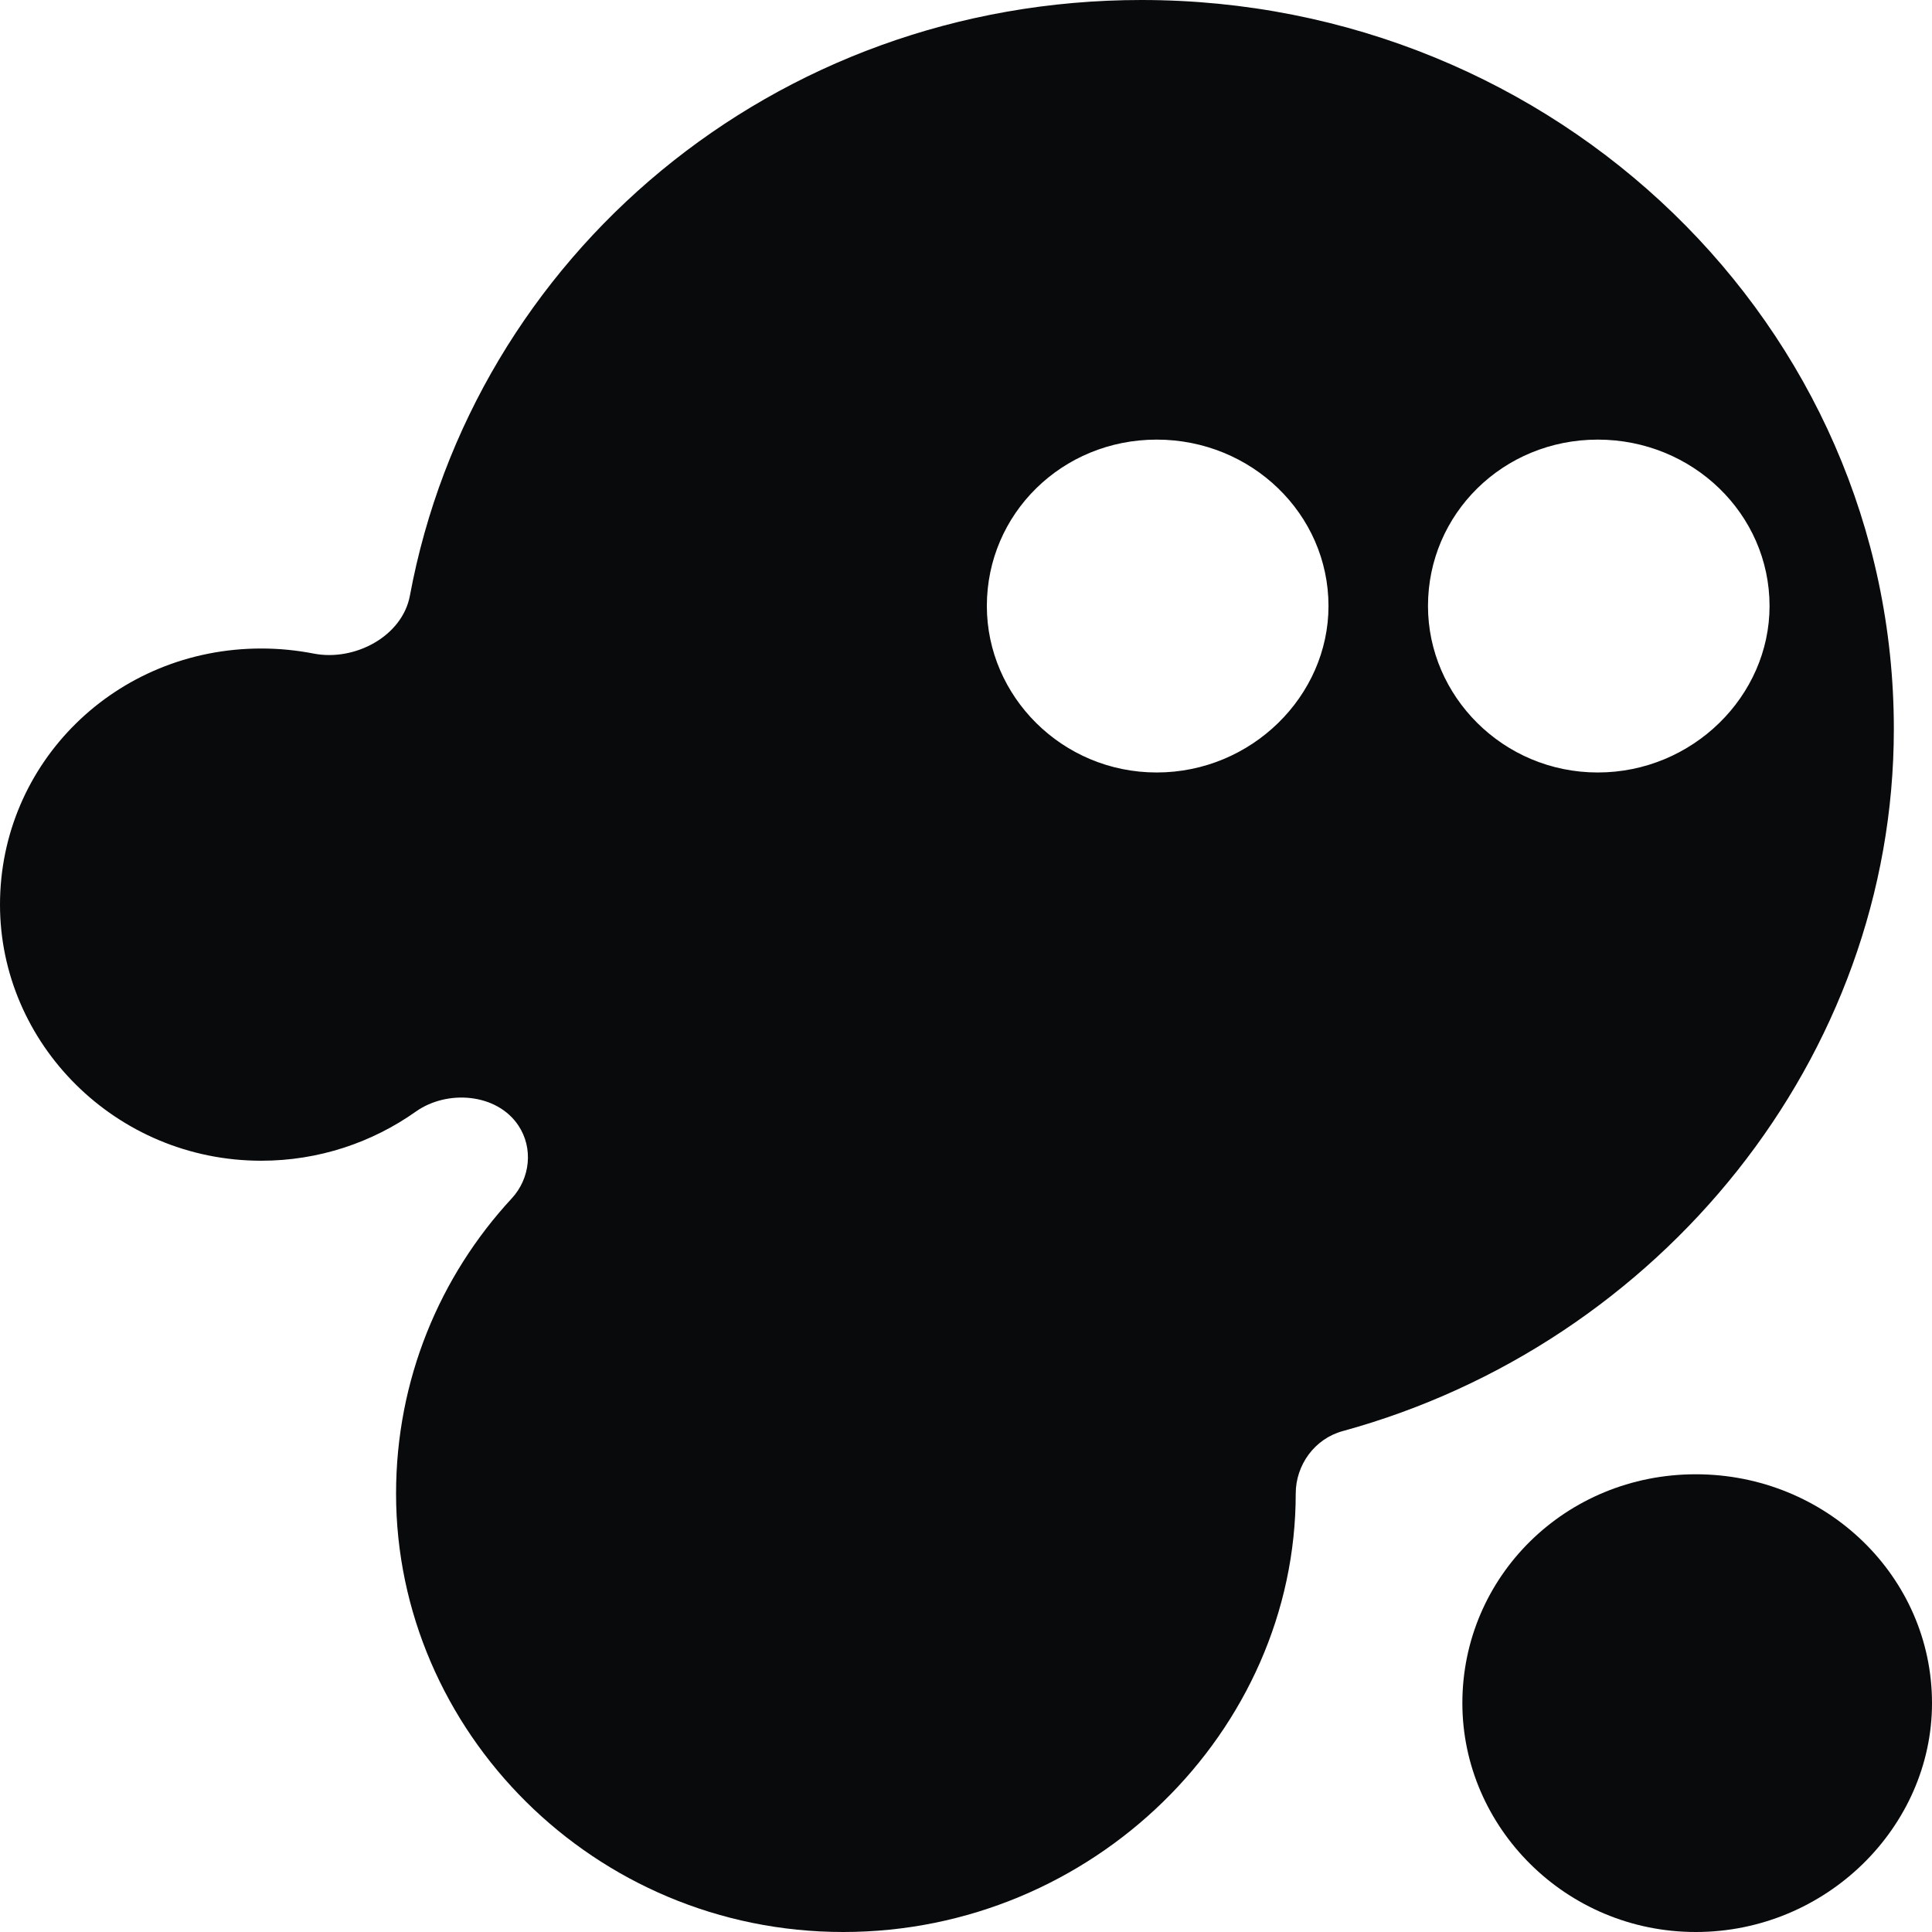
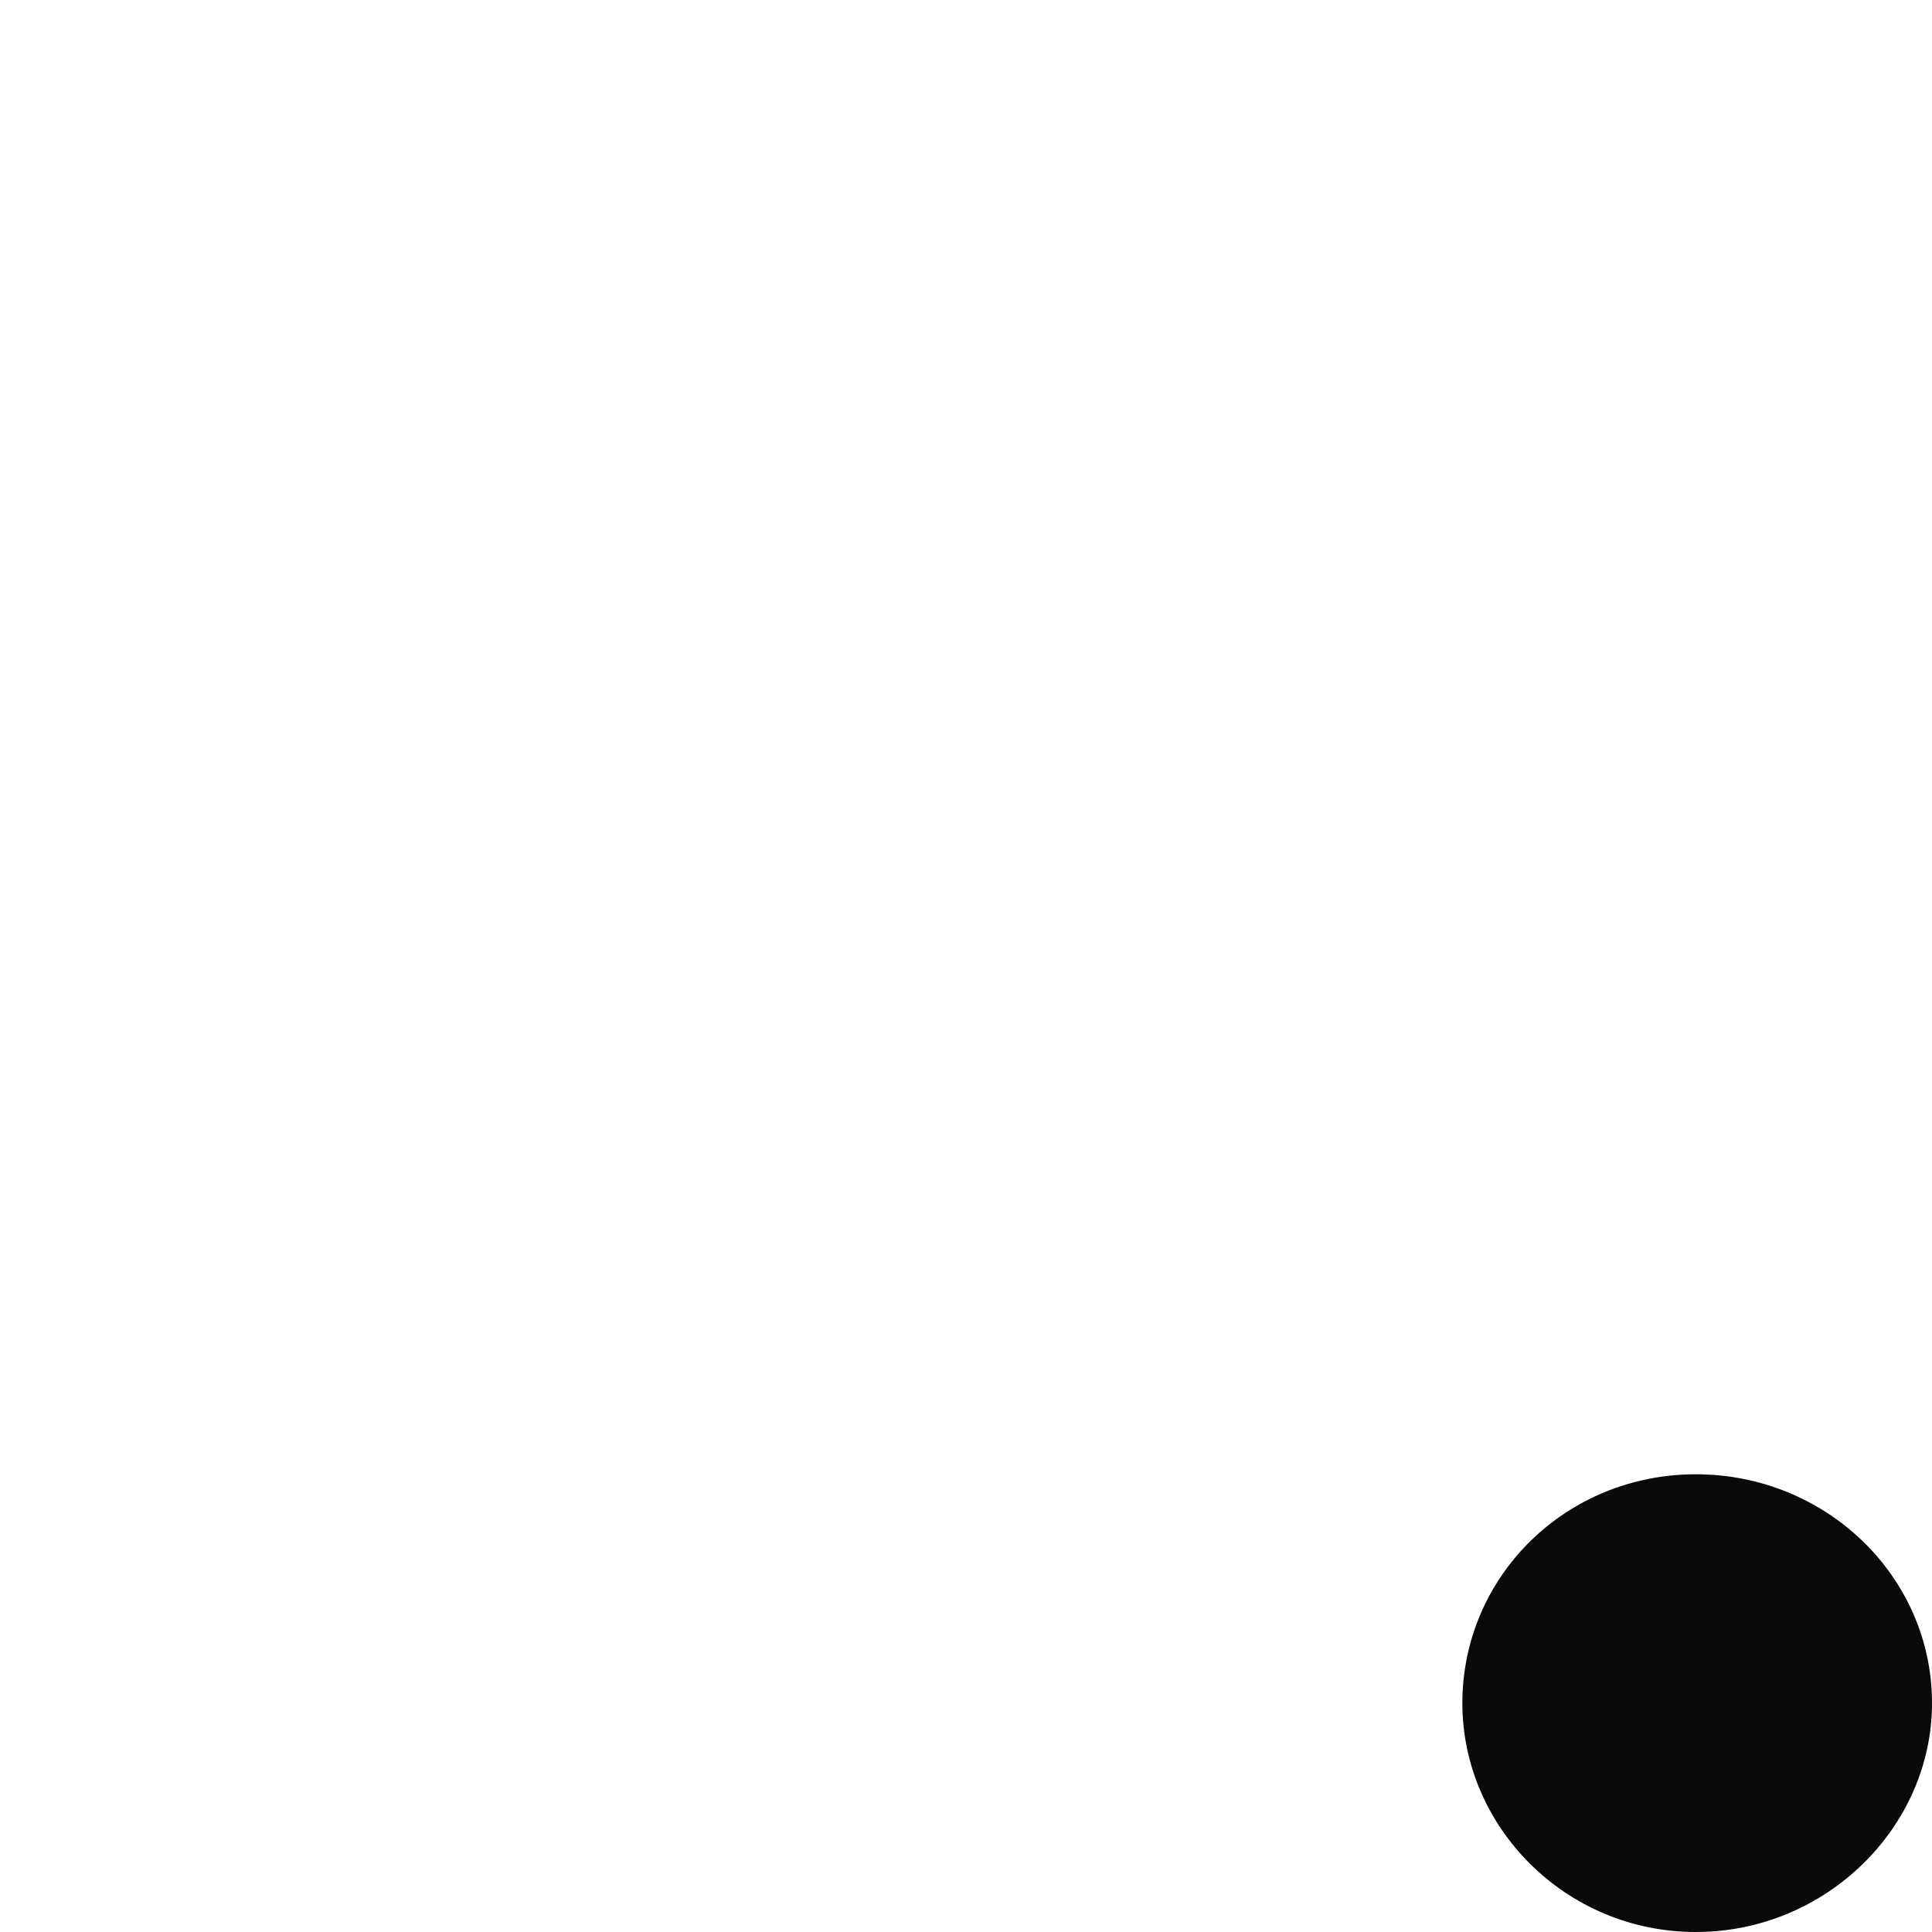
<svg xmlns="http://www.w3.org/2000/svg" width="24" height="24" viewBox="0 0 24 24" fill="none">
  <g clip-path="url(#clip0_523_13405)">
-     <path fill-rule="evenodd" clip-rule="evenodd" d="M5.165 13.809C4.625 14.191 3.962 14.419 3.246 14.419C1.434 14.419 0 12.96 0 11.238C0 9.479 1.434 8.056 3.246 8.056C3.469 8.056 3.686 8.078 3.897 8.119C4.406 8.218 4.998 7.905 5.092 7.399C5.877 3.185 9.606 0 14.18 0C19.337 0 23.526 4.049 23.526 9.056C23.526 13.136 20.624 16.698 16.678 17.778C16.331 17.873 16.096 18.198 16.096 18.554C16.096 21.502 13.577 24 10.476 24C7.375 24 4.92 21.502 4.92 18.554C4.92 17.141 5.462 15.854 6.357 14.887C6.587 14.638 6.627 14.263 6.44 13.982C6.175 13.582 5.558 13.531 5.165 13.809ZM12.259 7.528C12.259 6.385 13.191 5.461 14.369 5.461C15.546 5.461 16.503 6.385 16.503 7.528C16.503 8.647 15.546 9.596 14.369 9.596C13.191 9.596 12.259 8.647 12.259 7.528ZM17.739 7.528C17.739 6.385 18.671 5.461 19.848 5.461C21.026 5.461 21.982 6.385 21.982 7.528C21.982 8.647 21.026 9.596 19.848 9.596C18.671 9.596 17.739 8.647 17.739 7.528Z" fill="#080A0C" />
    <path d="M18.166 21.157C18.166 19.585 19.448 18.314 21.066 18.314C22.685 18.314 24 19.585 24 21.157C24 22.695 22.685 24 21.066 24C19.448 24 18.166 22.695 18.166 21.157Z" fill="#080A0C" />
  </g>
  <defs>
    <clipPath id="clip0_523_13405">
      <rect width="24" height="24" fill="white" />
    </clipPath>
  </defs>
</svg>